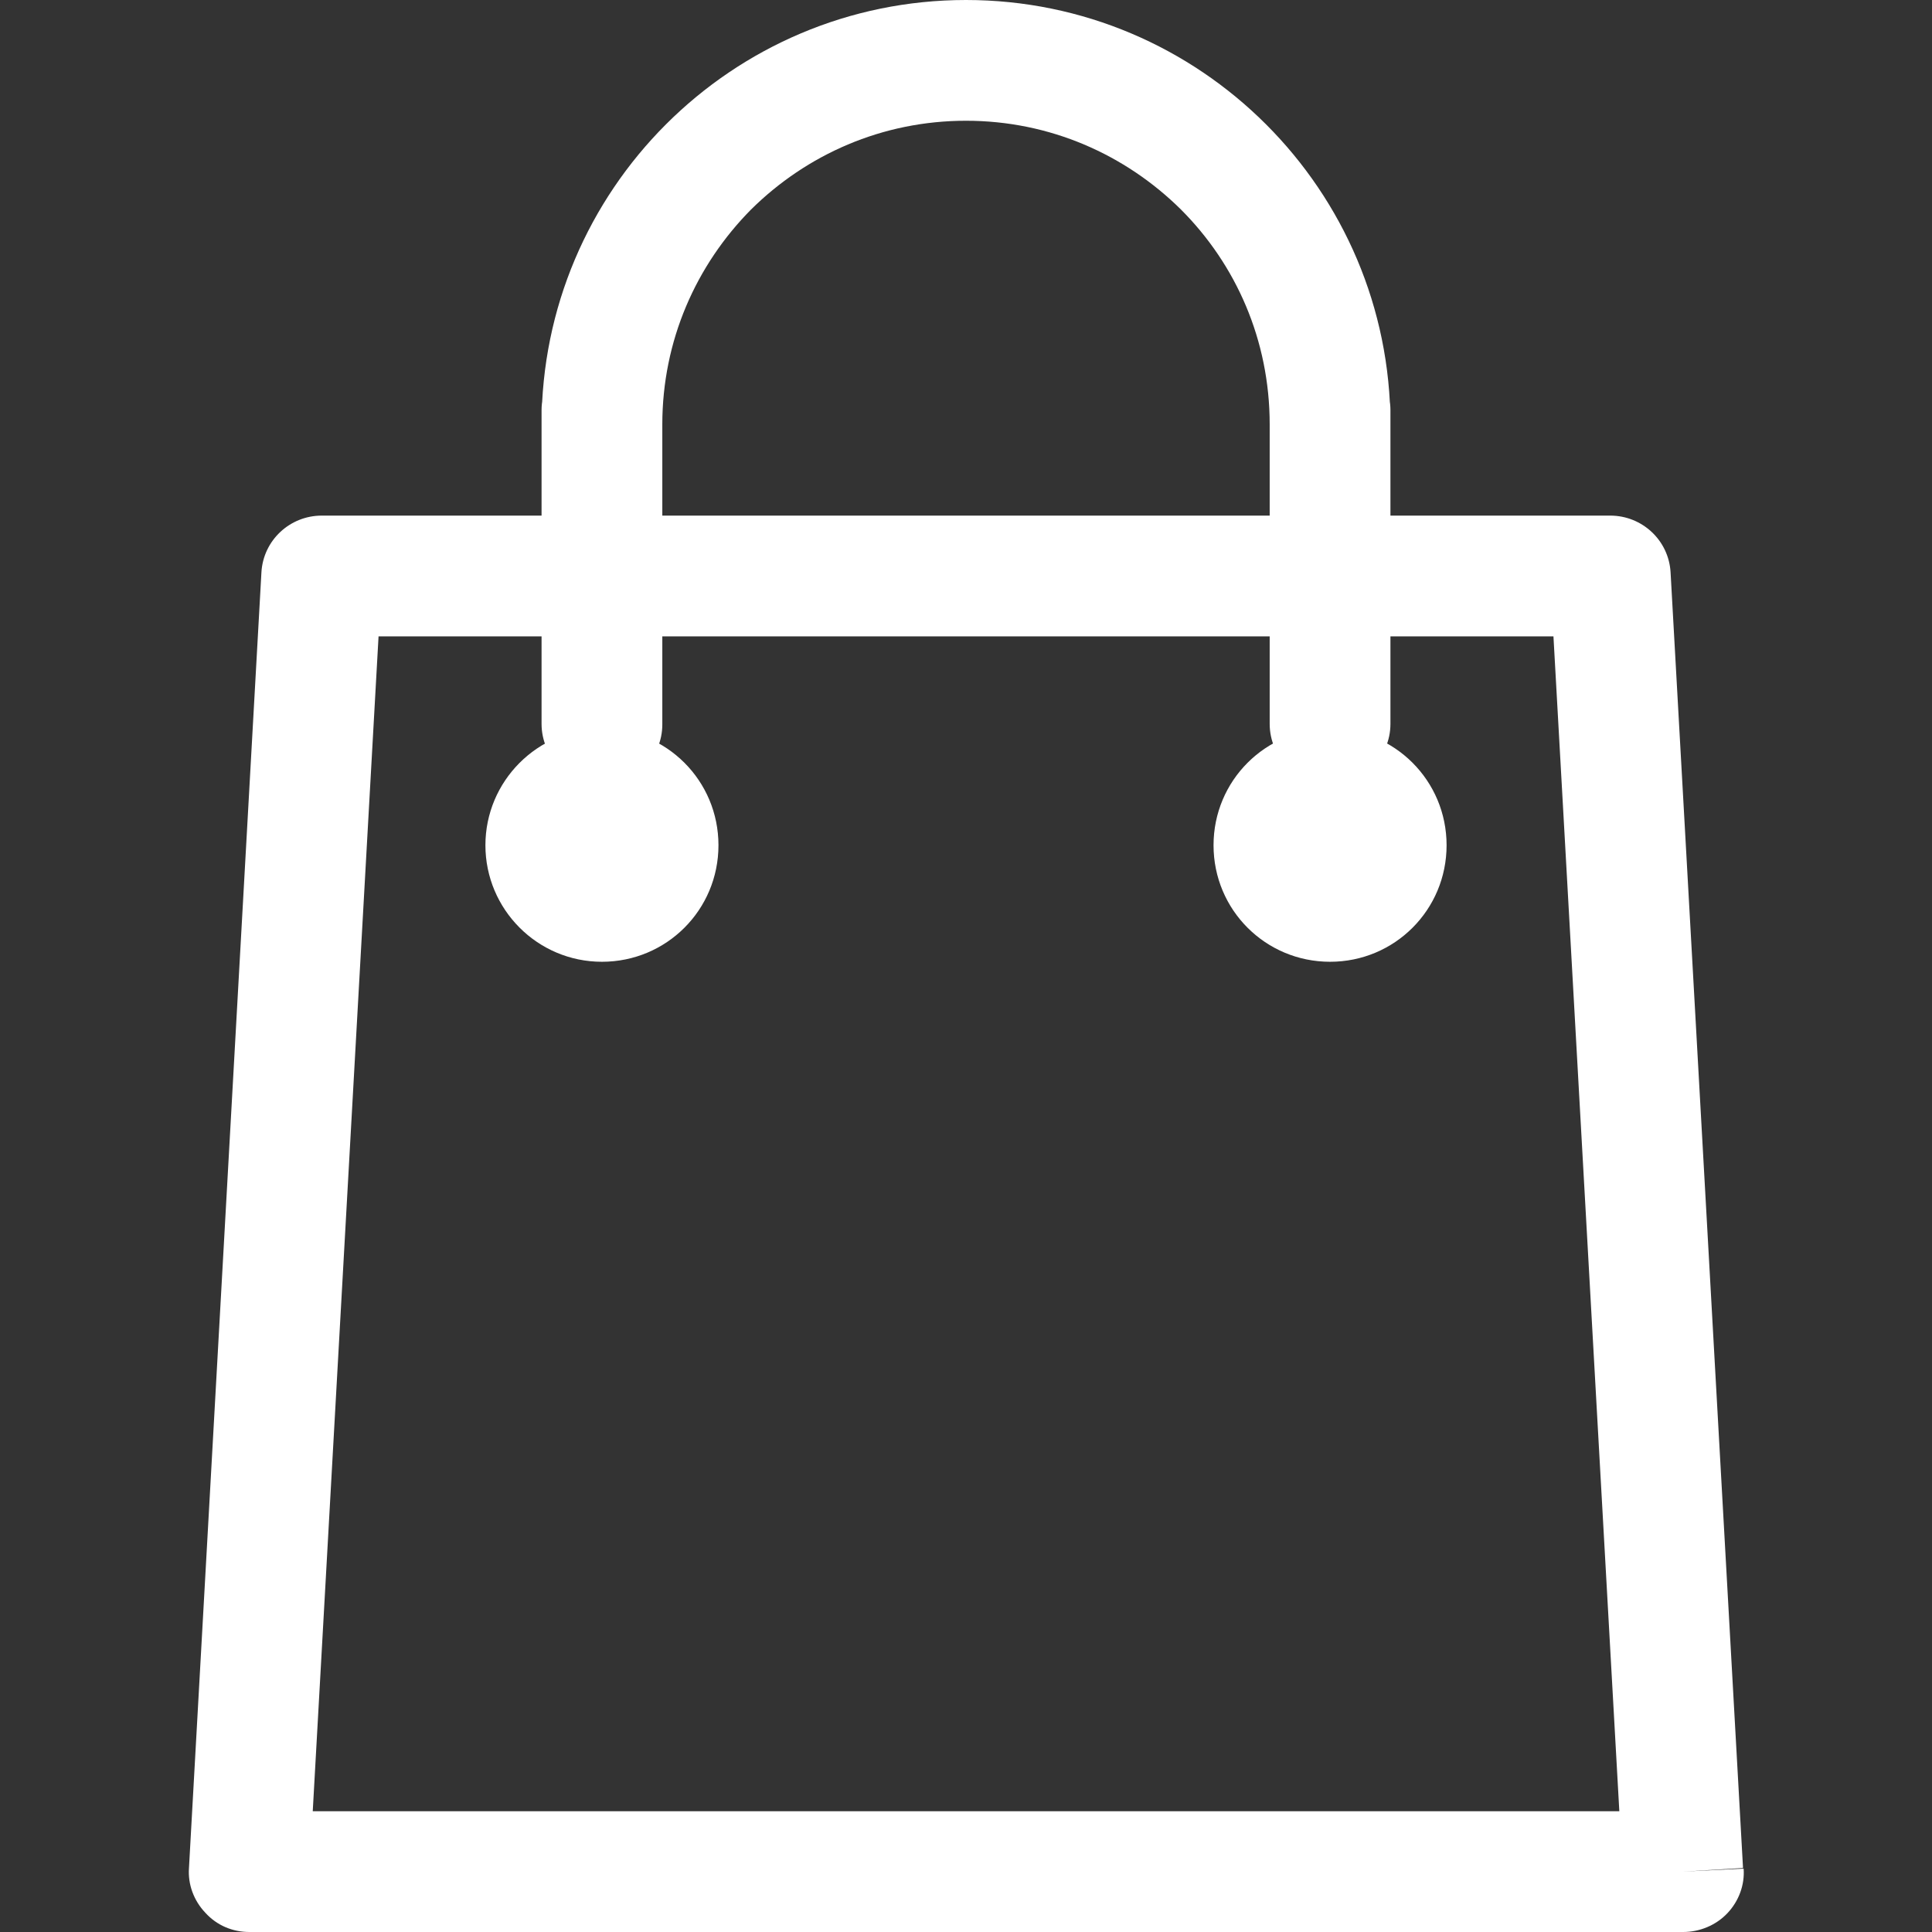
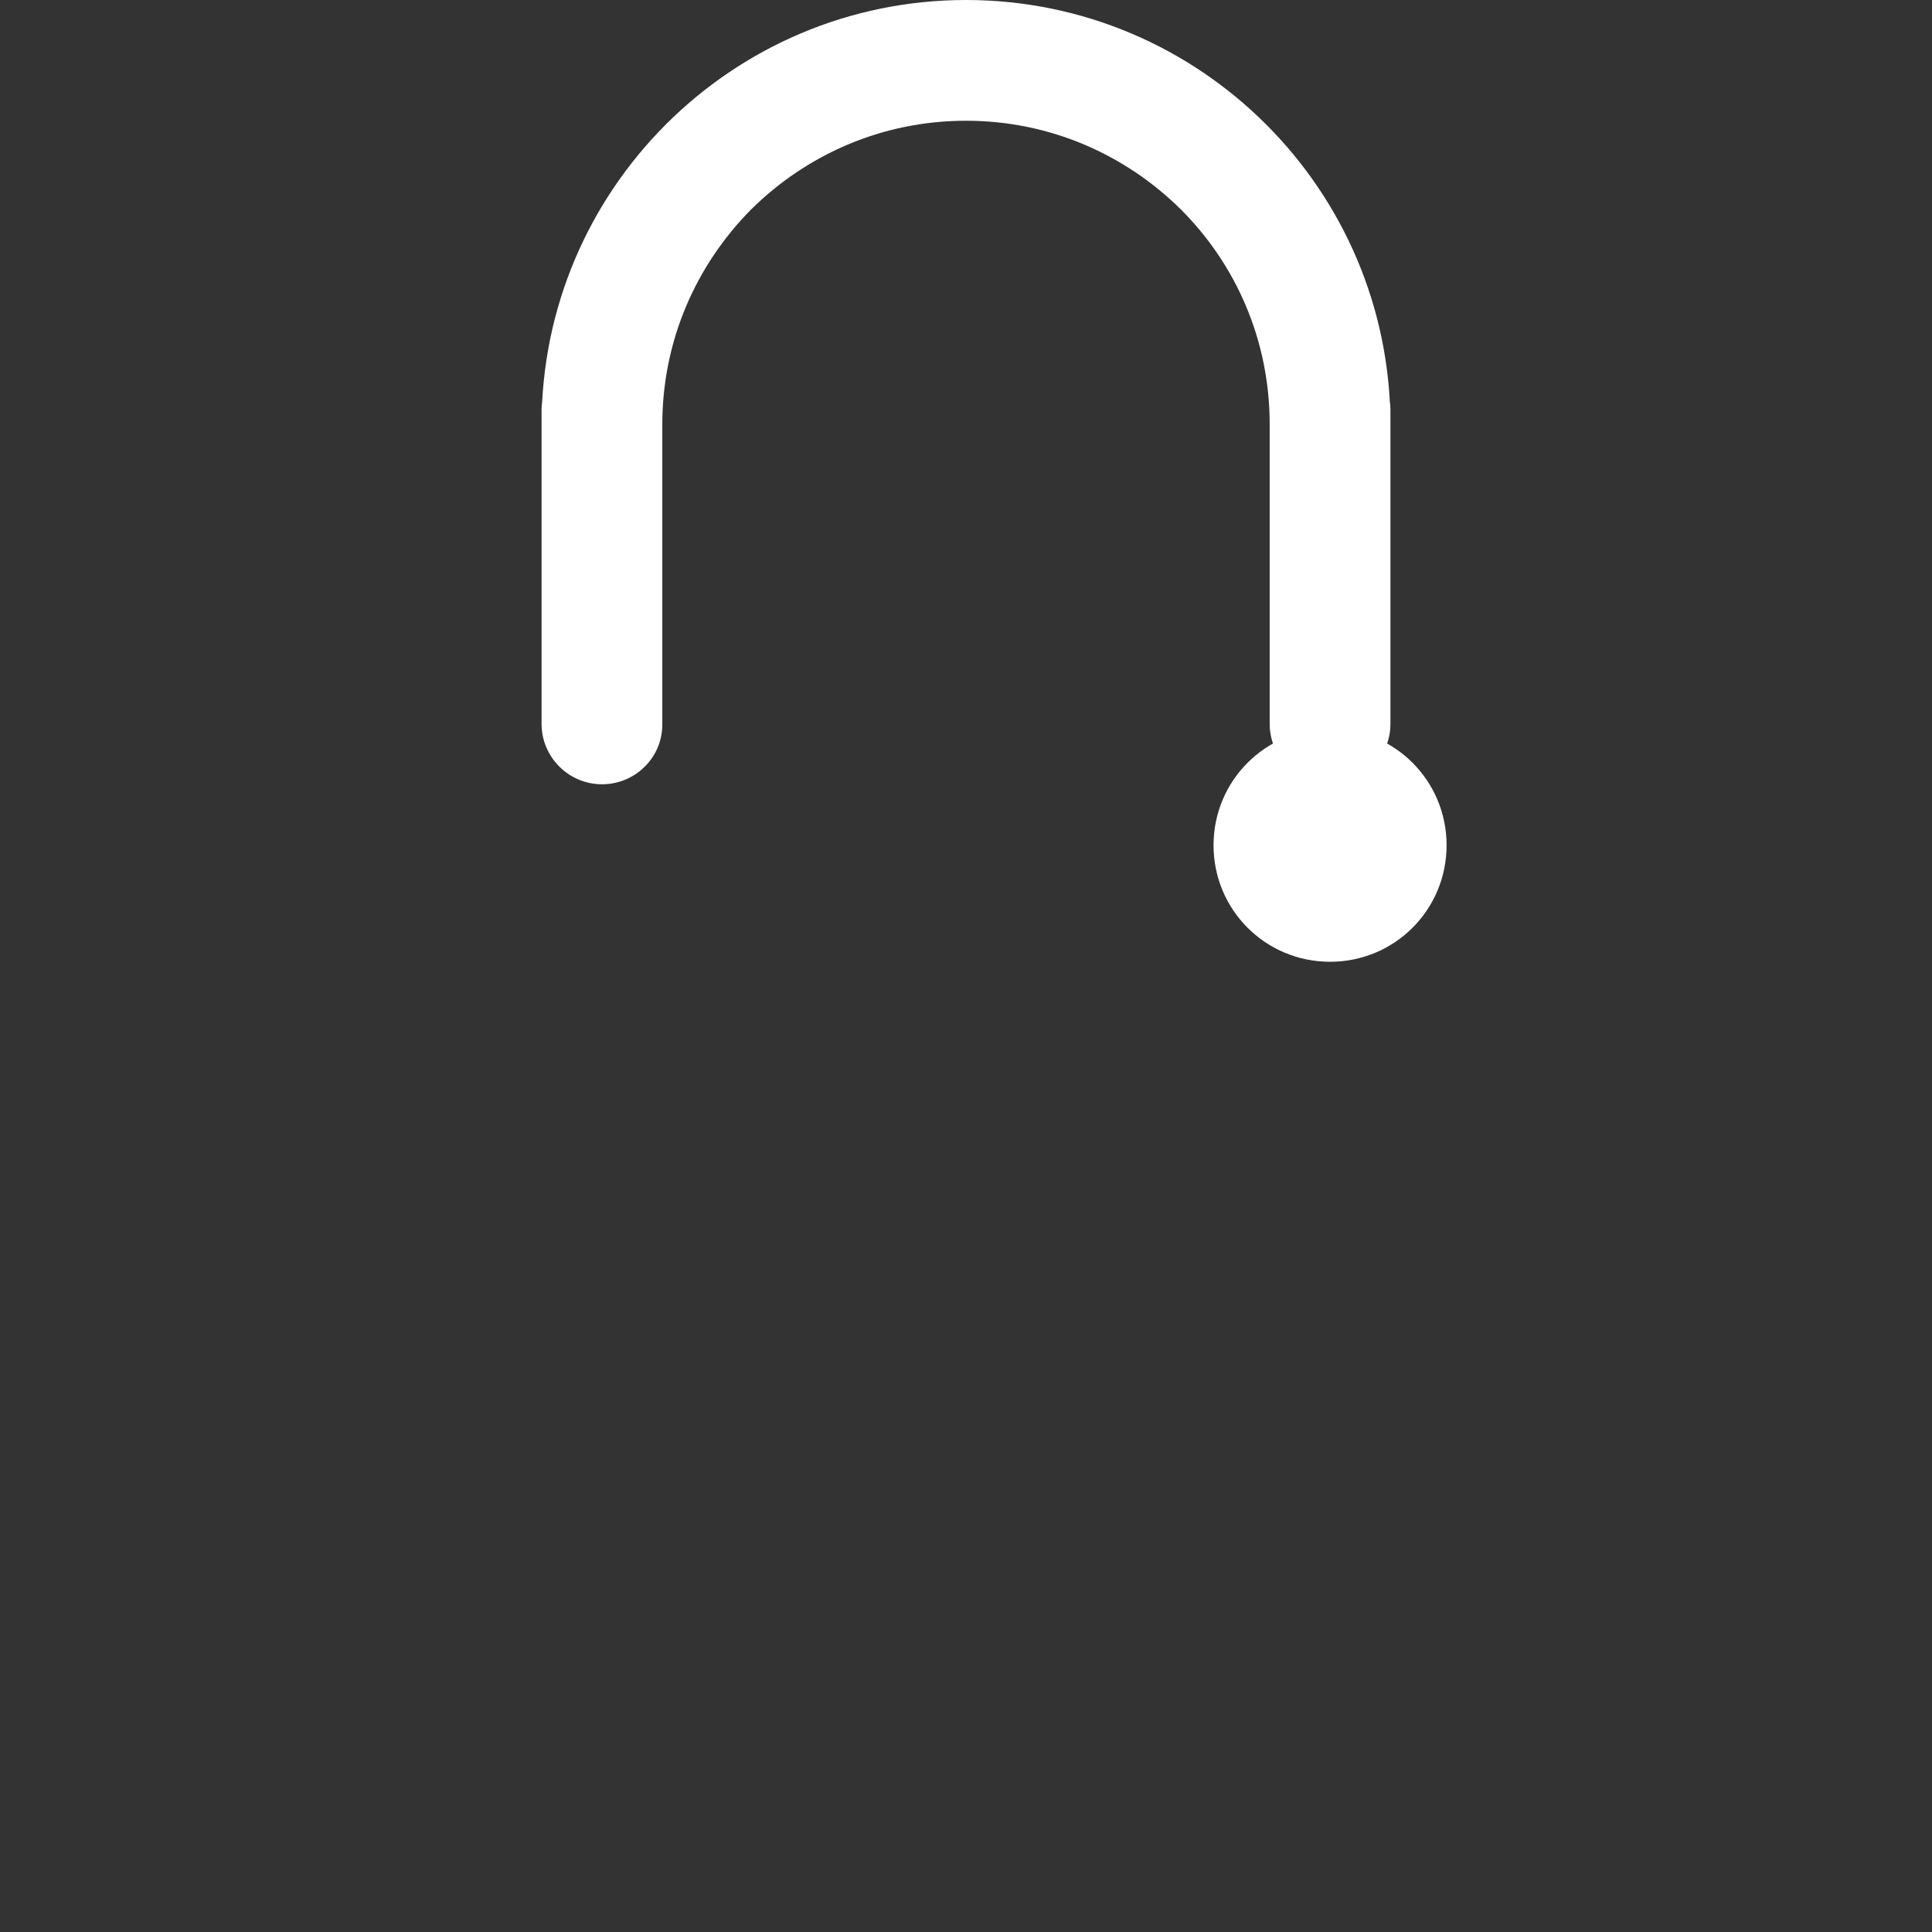
<svg xmlns="http://www.w3.org/2000/svg" version="1.1" id="レイヤー_1" x="0px" y="0px" viewBox="0 0 32 32" style="enable-background:new 0 0 32 32;" xml:space="preserve">
  <rect x="0" y="0" width="32" height="32" fill="#333333" stroke="none" />
  <style type="text/css">
	.st0{fill:#FFFFFF;}
</style>
  <g>
-     <path class="st0" d="M27.87,31v-1H5.18l1.09-19.46l19.46,0l1.15,20.51L27.87,31v-1V31l1-0.06l-1.2-21.46   c-0.03-0.53-0.47-0.94-1-0.94H5.33c-0.53,0-0.97,0.41-1,0.94l-1.2,21.46c-0.02,0.27,0.08,0.54,0.27,0.74   C3.59,31.89,3.85,32,4.13,32h23.75c0.27,0,0.54-0.11,0.73-0.31c0.19-0.2,0.29-0.47,0.27-0.74L27.87,31z" />
    <path class="st0" d="M10.97,12c0-4.42,0-5.2,0-5.2c0-0.26-0.11-0.52-0.29-0.71c-0.19-0.19-0.44-0.29-0.71-0.29S9.45,5.9,9.26,6.09   C9.08,6.27,8.97,6.53,8.97,6.79v0.24c0,0.26,0.11,0.52,0.29,0.71c0.19,0.19,0.44,0.29,0.71,0.29s0.52-0.11,0.71-0.29   c0.19-0.19,0.29-0.44,0.29-0.71c0-1.39,0.56-2.64,1.47-3.56C13.36,2.56,14.61,2,16,2c1.39,0,2.64,0.56,3.56,1.47   c0.91,0.91,1.47,2.16,1.47,3.56c0,0.26,0.11,0.52,0.29,0.71c0.19,0.19,0.44,0.29,0.71,0.29s0.52-0.11,0.71-0.29   c0.19-0.19,0.29-0.44,0.29-0.71V6.79c0-0.26-0.11-0.52-0.29-0.71c-0.19-0.19-0.44-0.29-0.71-0.29s-0.52,0.11-0.71,0.29   c-0.19,0.19-0.29,0.44-0.29,0.71c0,0,0,0.78,0,5.2c0,0.55,0.45,1,1,1s1-0.45,1-1c0-4.42,0-5.2,0-5.2c0-0.26-0.11-0.52-0.29-0.71   c-0.19-0.19-0.44-0.29-0.71-0.29s-0.52,0.11-0.71,0.29c-0.19,0.19-0.29,0.44-0.29,0.71v0.24c0,0.26,0.11,0.52,0.29,0.71   c0.19,0.19,0.44,0.29,0.71,0.29s0.52-0.11,0.71-0.29c0.19-0.19,0.29-0.44,0.29-0.71C23.03,3.15,19.88,0,16,0   c-3.88,0-7.03,3.15-7.03,7.03c0,0.26,0.11,0.52,0.29,0.71c0.19,0.19,0.44,0.29,0.71,0.29s0.52-0.11,0.71-0.29   c0.19-0.19,0.29-0.44,0.29-0.71V6.79c0-0.26-0.11-0.52-0.29-0.71c-0.19-0.19-0.44-0.29-0.71-0.29S9.45,5.9,9.26,6.09   C9.08,6.27,8.97,6.53,8.97,6.79c0,0,0,0.78,0,5.2c0,0.55,0.45,1,1,1S10.97,12.55,10.97,12z" />
-     <path class="st0" d="M10.9,14h-1h0.07v-0.07L9.9,14h0.07v-0.07V14h0.07l-0.07-0.07V14h0.07H9.97v0.07L10.04,14H9.97v0.07V14H9.9   l0.07,0.07V14H9.9H10.9h1c0-1.07-0.86-1.93-1.93-1.93c-1.07,0-1.93,0.87-1.93,1.93s0.86,1.93,1.93,1.93c1.07,0,1.93-0.86,1.93-1.93   H10.9z" />
    <path class="st0" d="M22.96,14h-1h0.07v-0.07L21.96,14h0.07v-0.07V14h0.07l-0.07-0.07V14h0.07h-0.07v0.07L22.1,14h-0.07v0.07V14   h-0.07l0.07,0.07V14h-0.07H22.96h1c0-1.07-0.86-1.93-1.93-1.93c-1.07,0-1.93,0.86-1.93,1.93c0,1.07,0.86,1.93,1.93,1.93   c1.07,0,1.93-0.86,1.93-1.93H22.96z" />
  </g>
</svg>